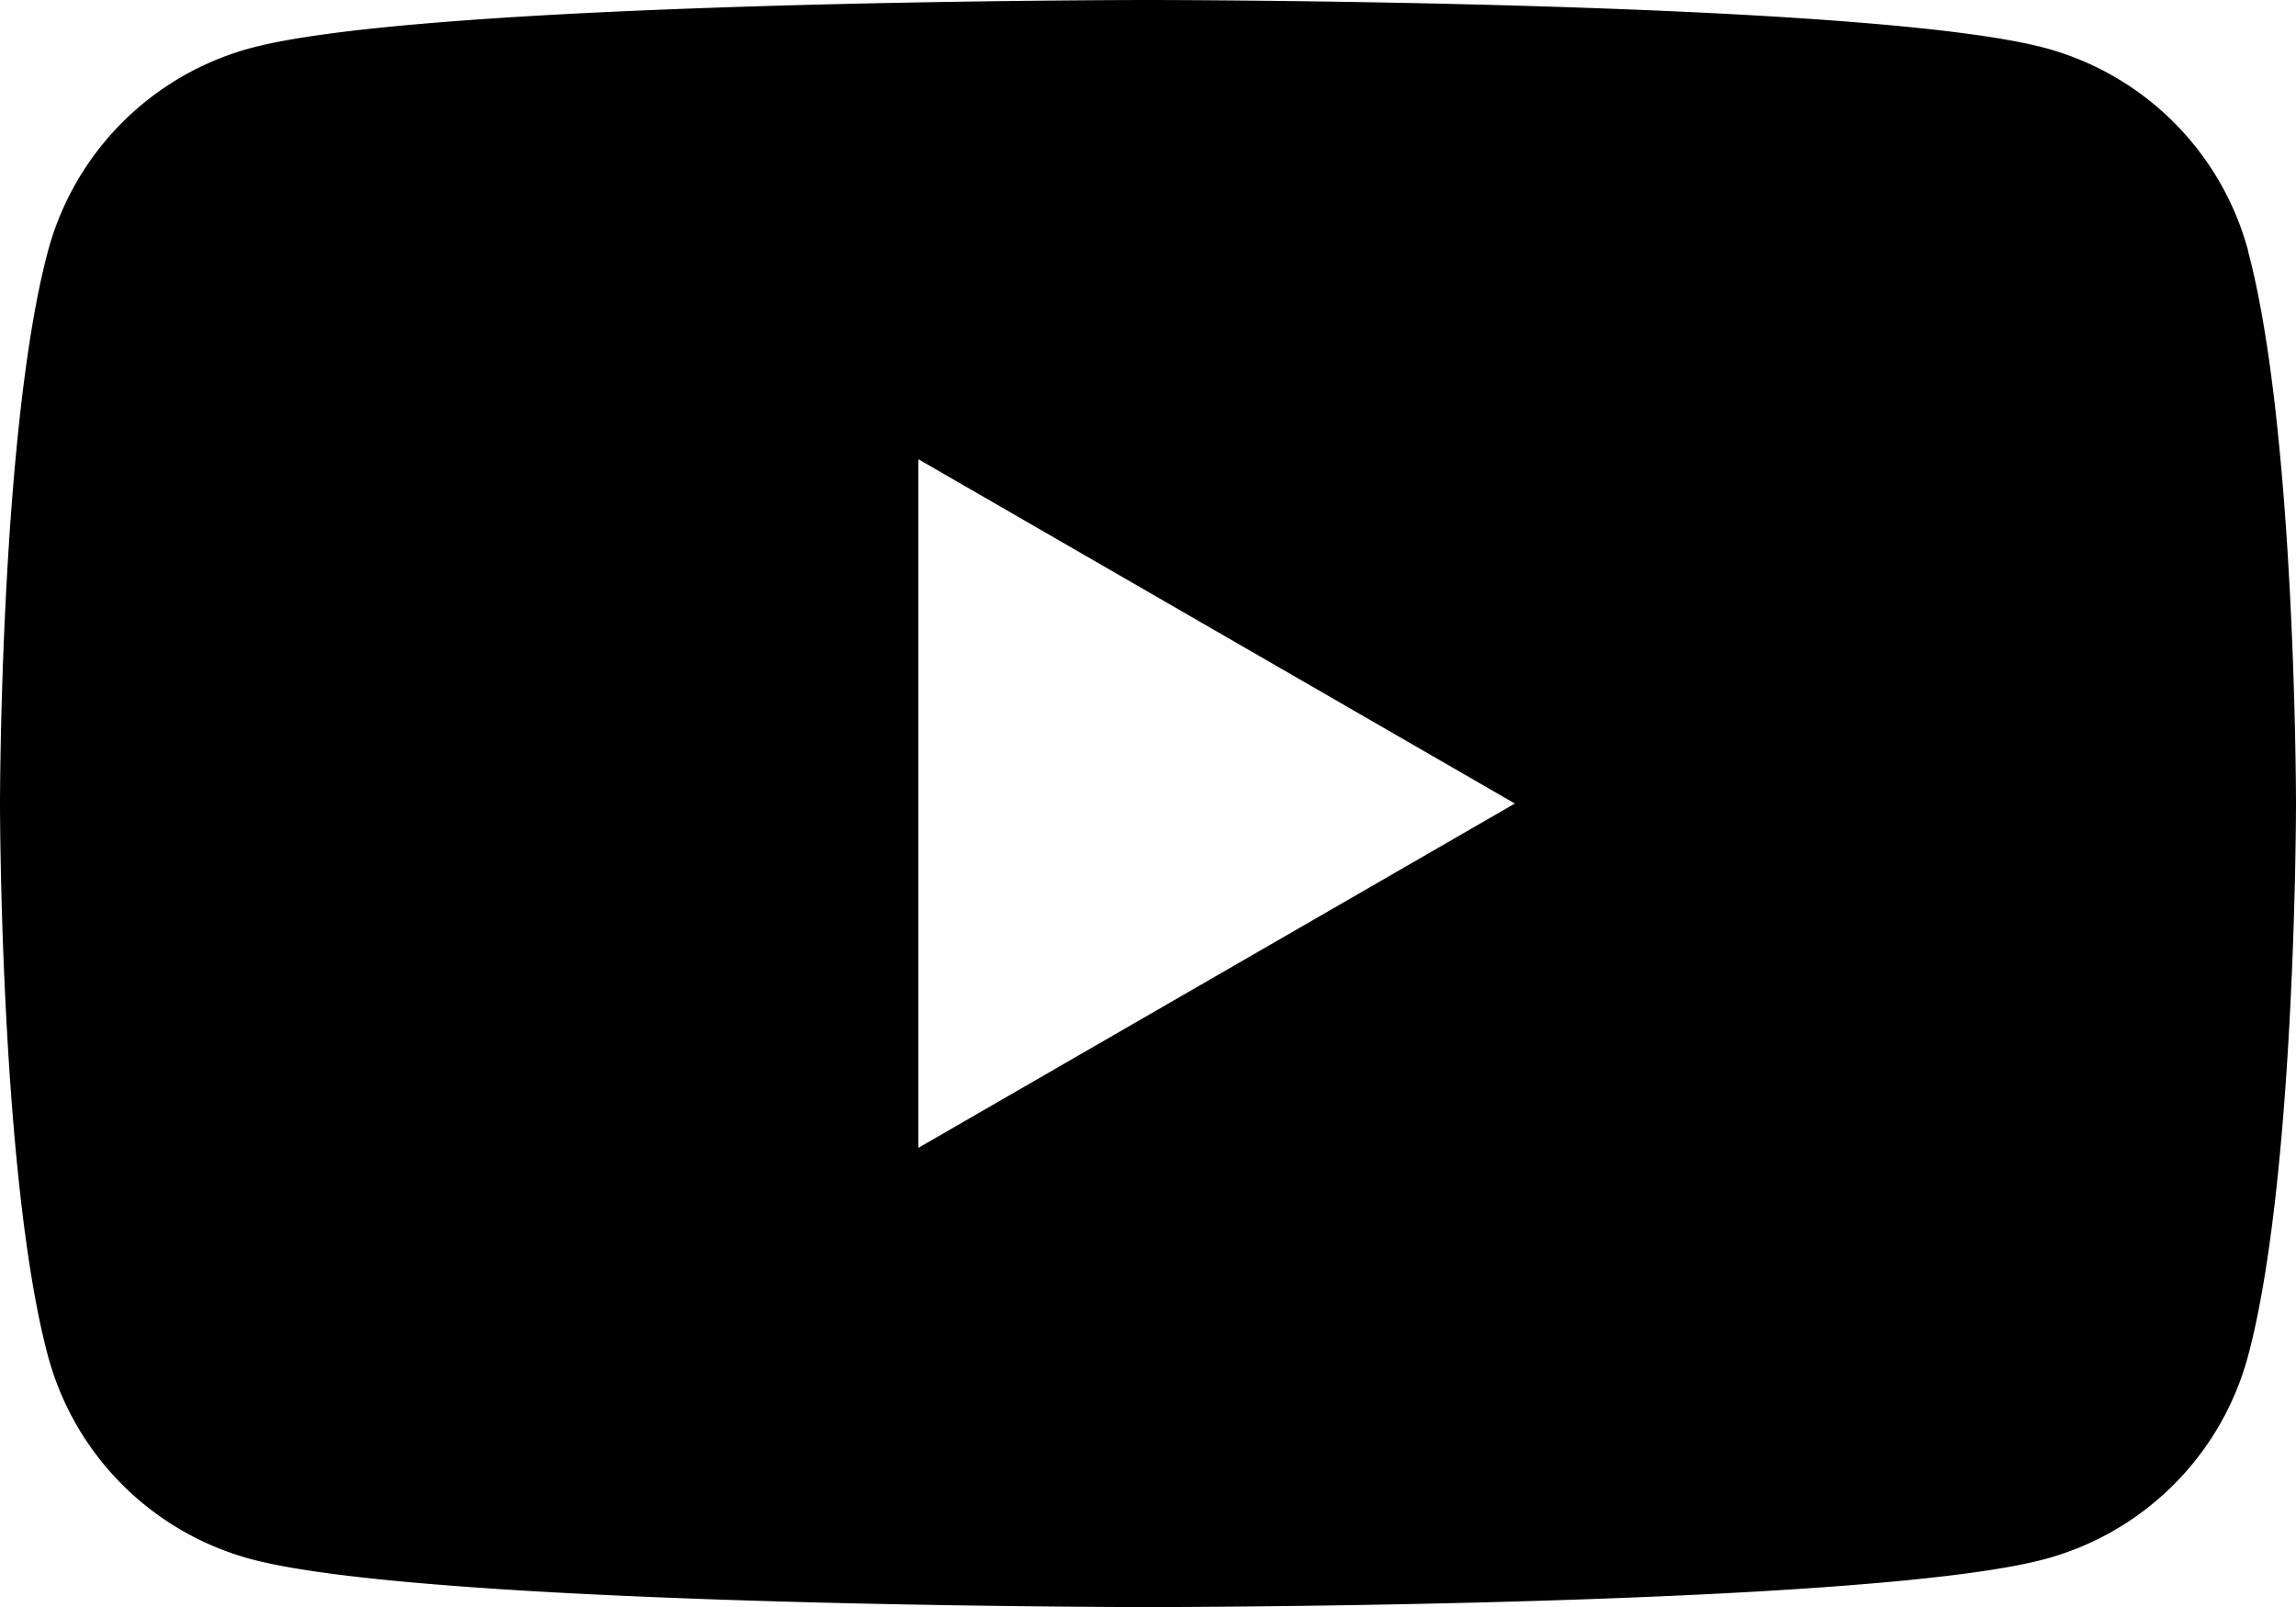
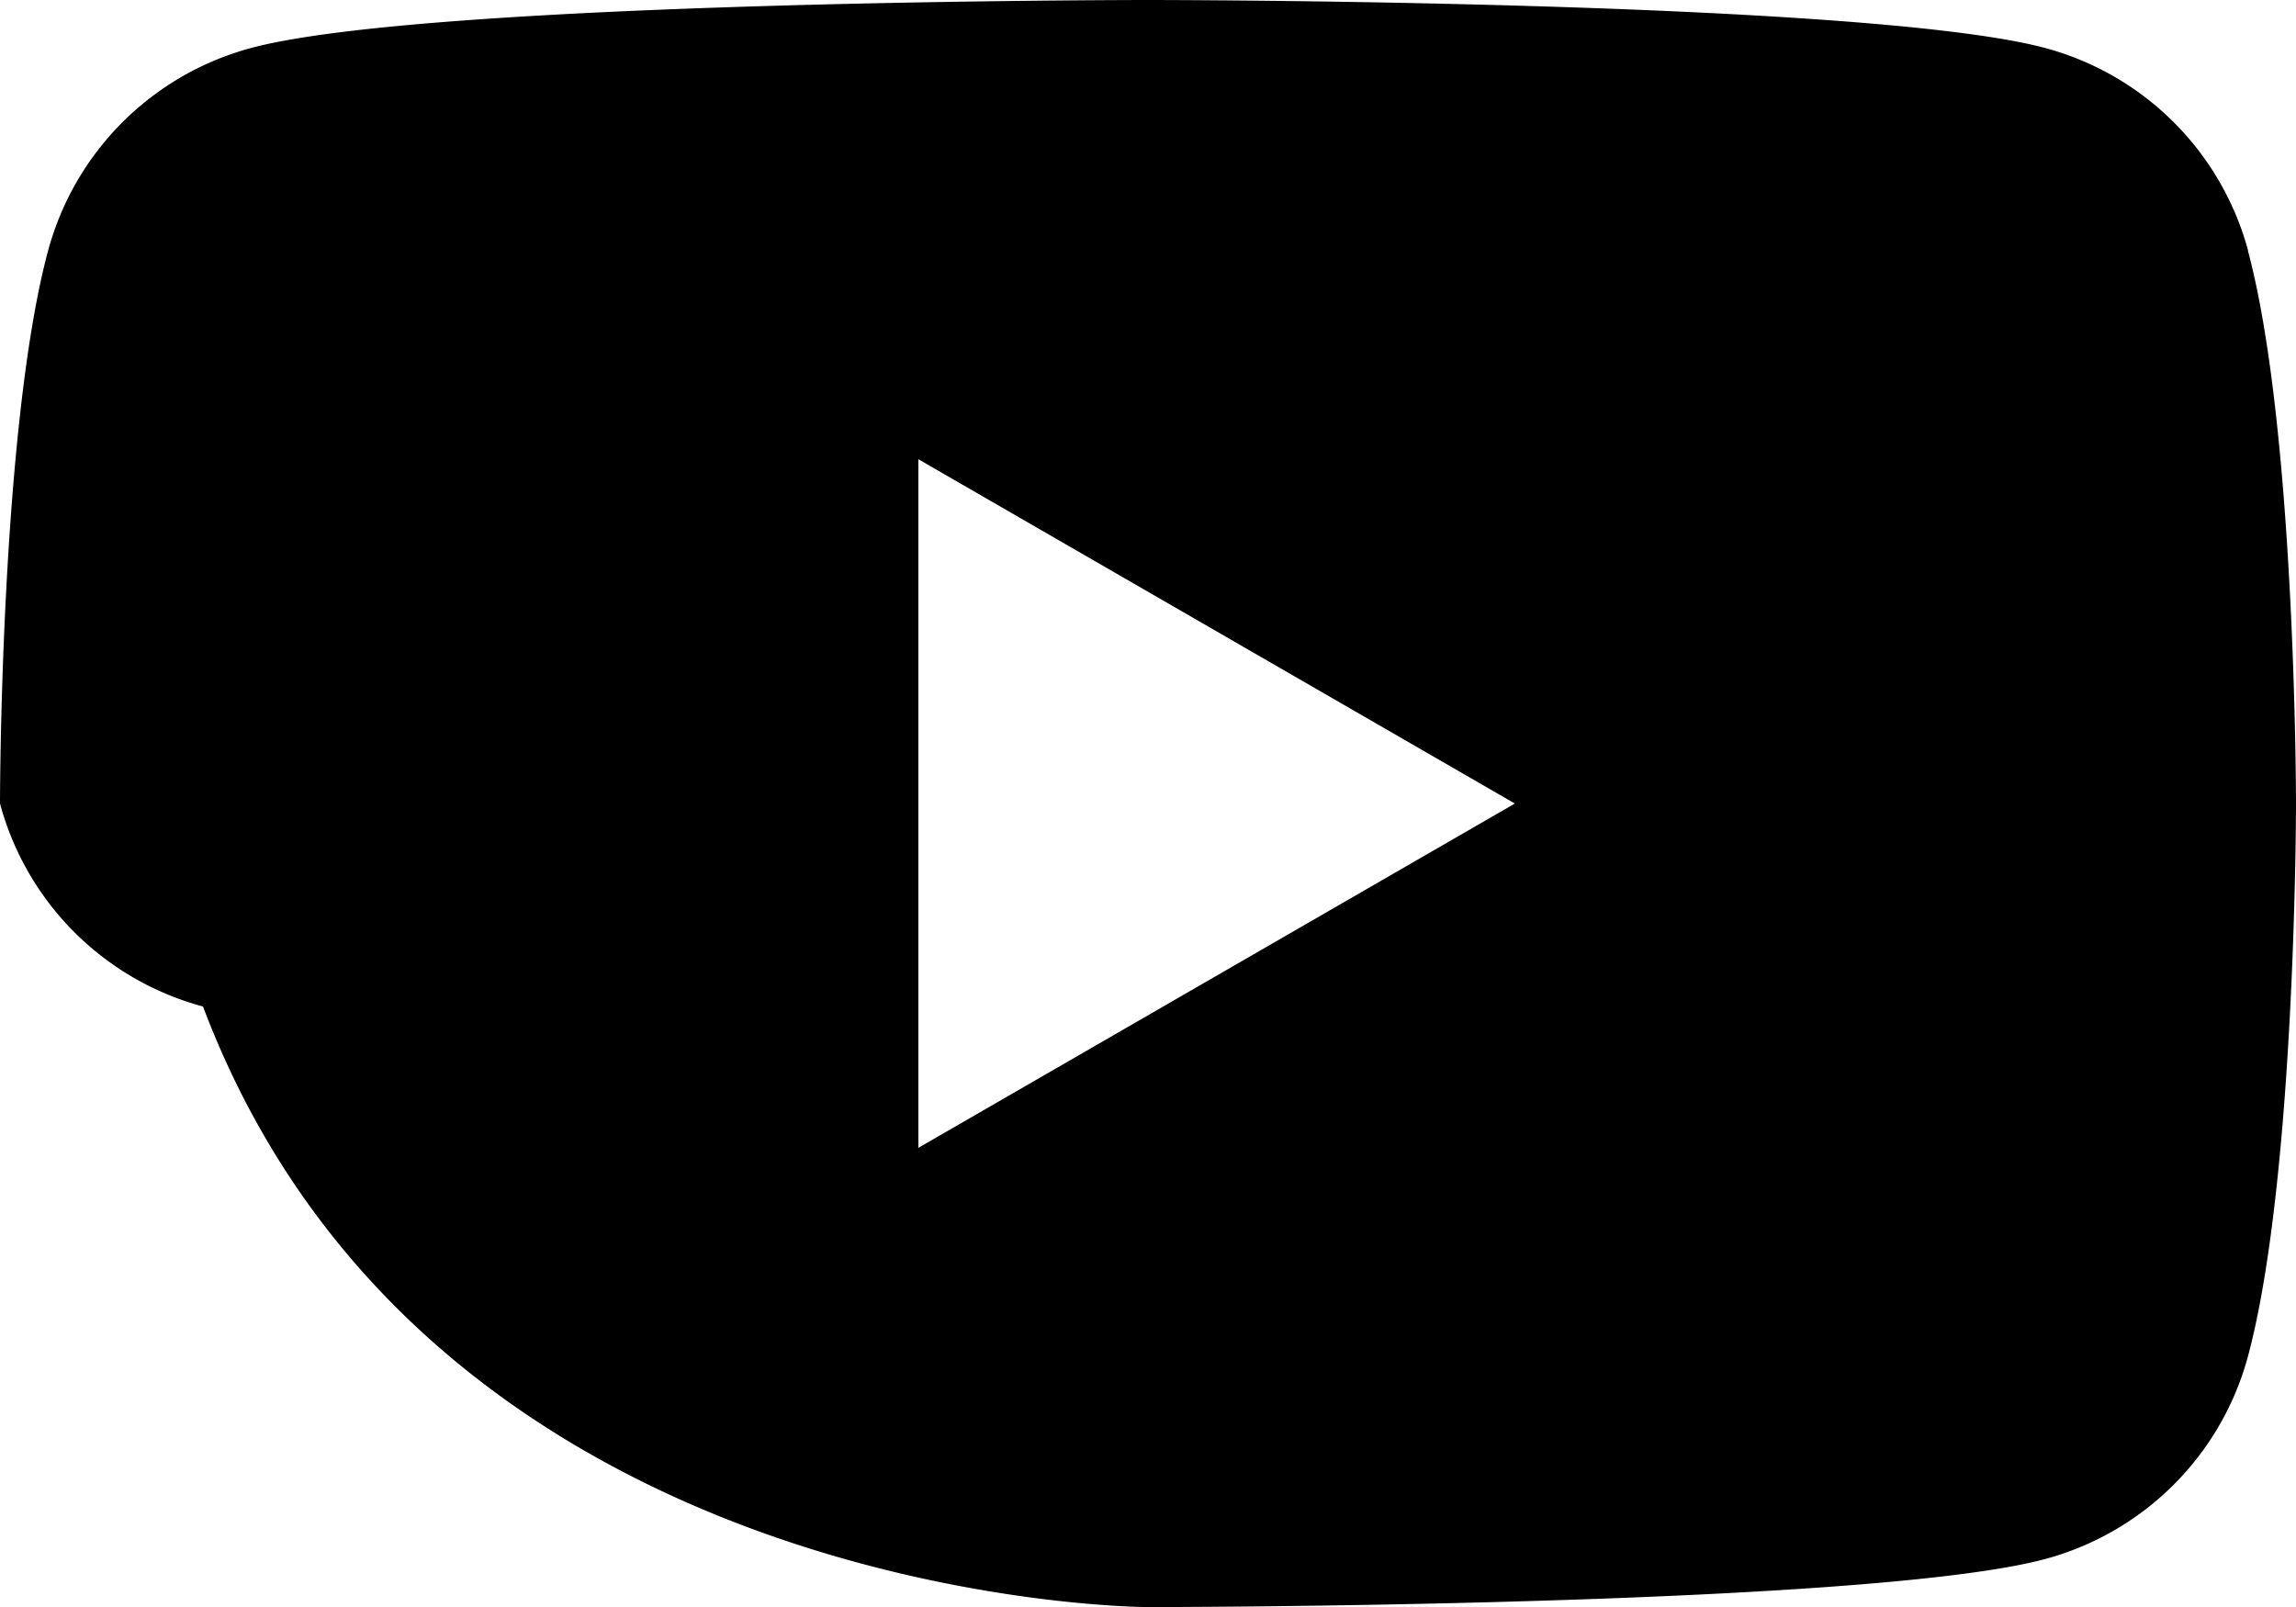
<svg xmlns="http://www.w3.org/2000/svg" width="57.14" height="40" viewBox="0 0 57.14 40">
-   <path id="youtube" d="M55.95,6.246A7.156,7.156,0,0,0,50.9,1.195C46.439,0,28.57,0,28.57,0S10.7,0,6.246,1.195A7.156,7.156,0,0,0,1.195,6.246C0,10.7,0,20,0,20s0,9.3,1.195,13.754a7.156,7.156,0,0,0,5.052,5.052C10.7,40,28.57,40,28.57,40s17.869,0,22.324-1.195a7.156,7.156,0,0,0,5.052-5.052C57.14,29.3,57.14,20,57.14,20s0-9.3-1.195-13.754ZM22.855,28.57V11.43L37.7,20,22.855,28.57Z" transform="translate(0)" fill="currentColor" />
+   <path id="youtube" d="M55.95,6.246A7.156,7.156,0,0,0,50.9,1.195C46.439,0,28.57,0,28.57,0S10.7,0,6.246,1.195A7.156,7.156,0,0,0,1.195,6.246C0,10.7,0,20,0,20a7.156,7.156,0,0,0,5.052,5.052C10.7,40,28.57,40,28.57,40s17.869,0,22.324-1.195a7.156,7.156,0,0,0,5.052-5.052C57.14,29.3,57.14,20,57.14,20s0-9.3-1.195-13.754ZM22.855,28.57V11.43L37.7,20,22.855,28.57Z" transform="translate(0)" fill="currentColor" />
</svg>